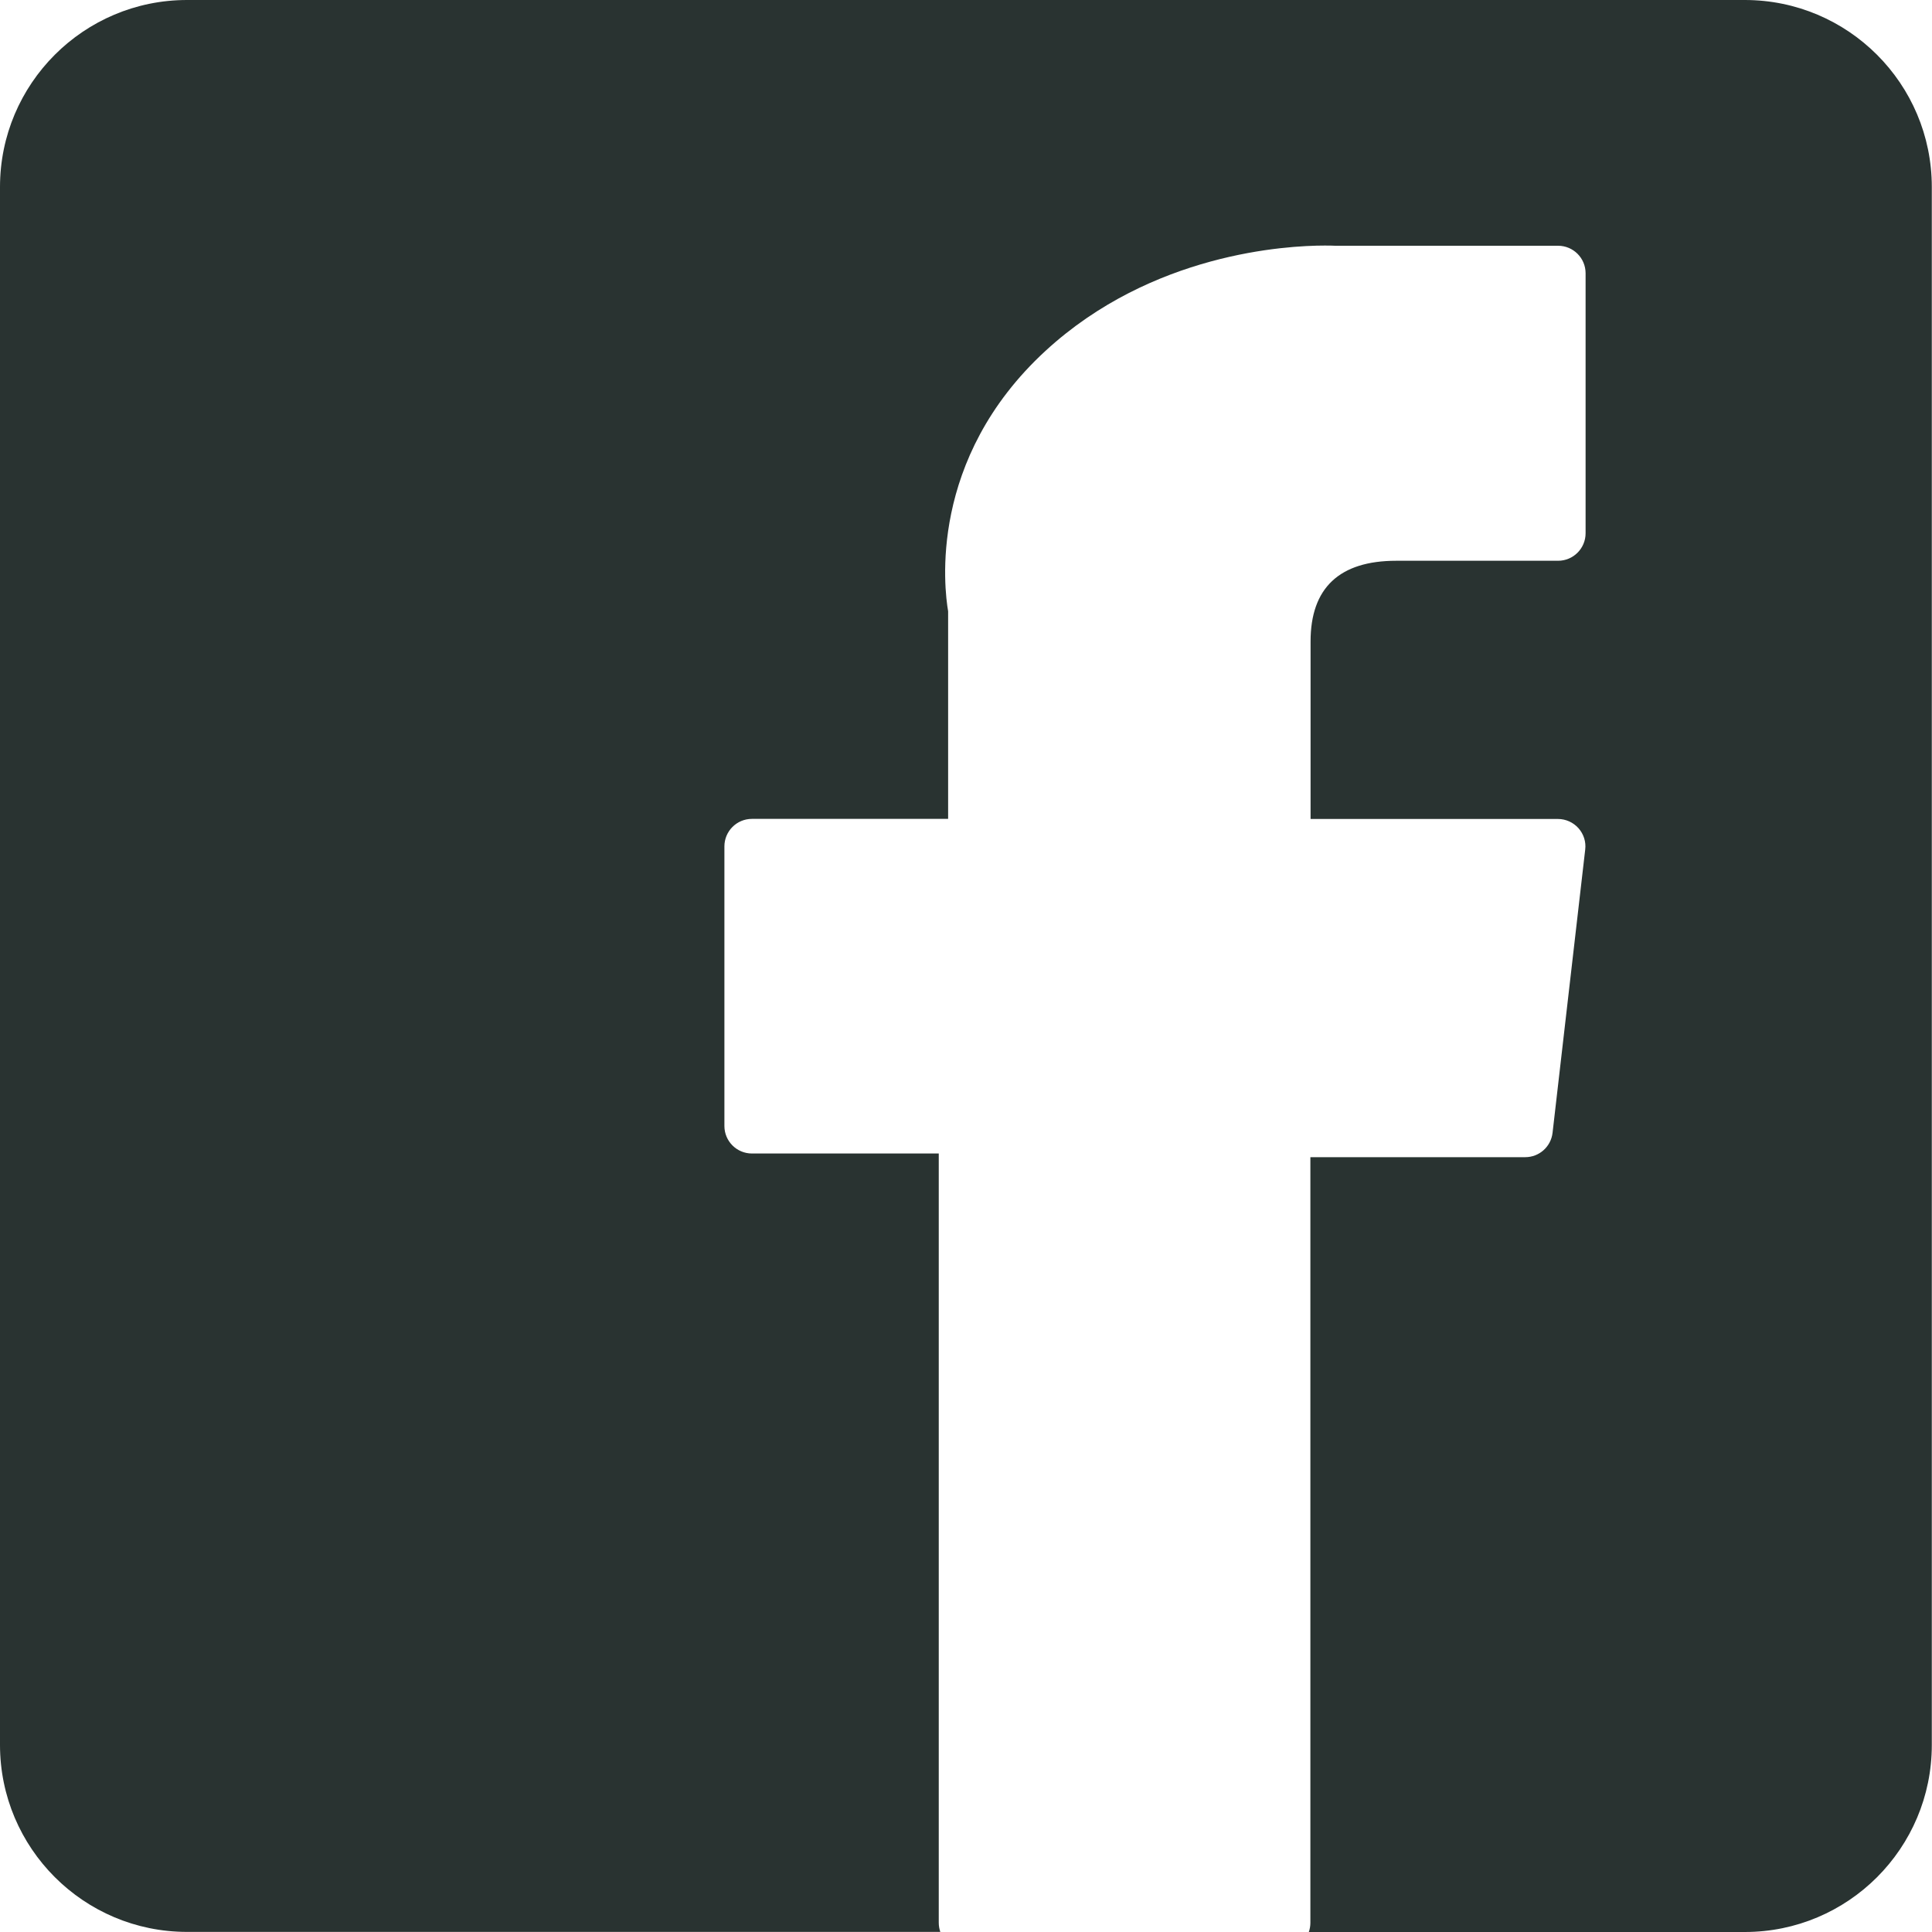
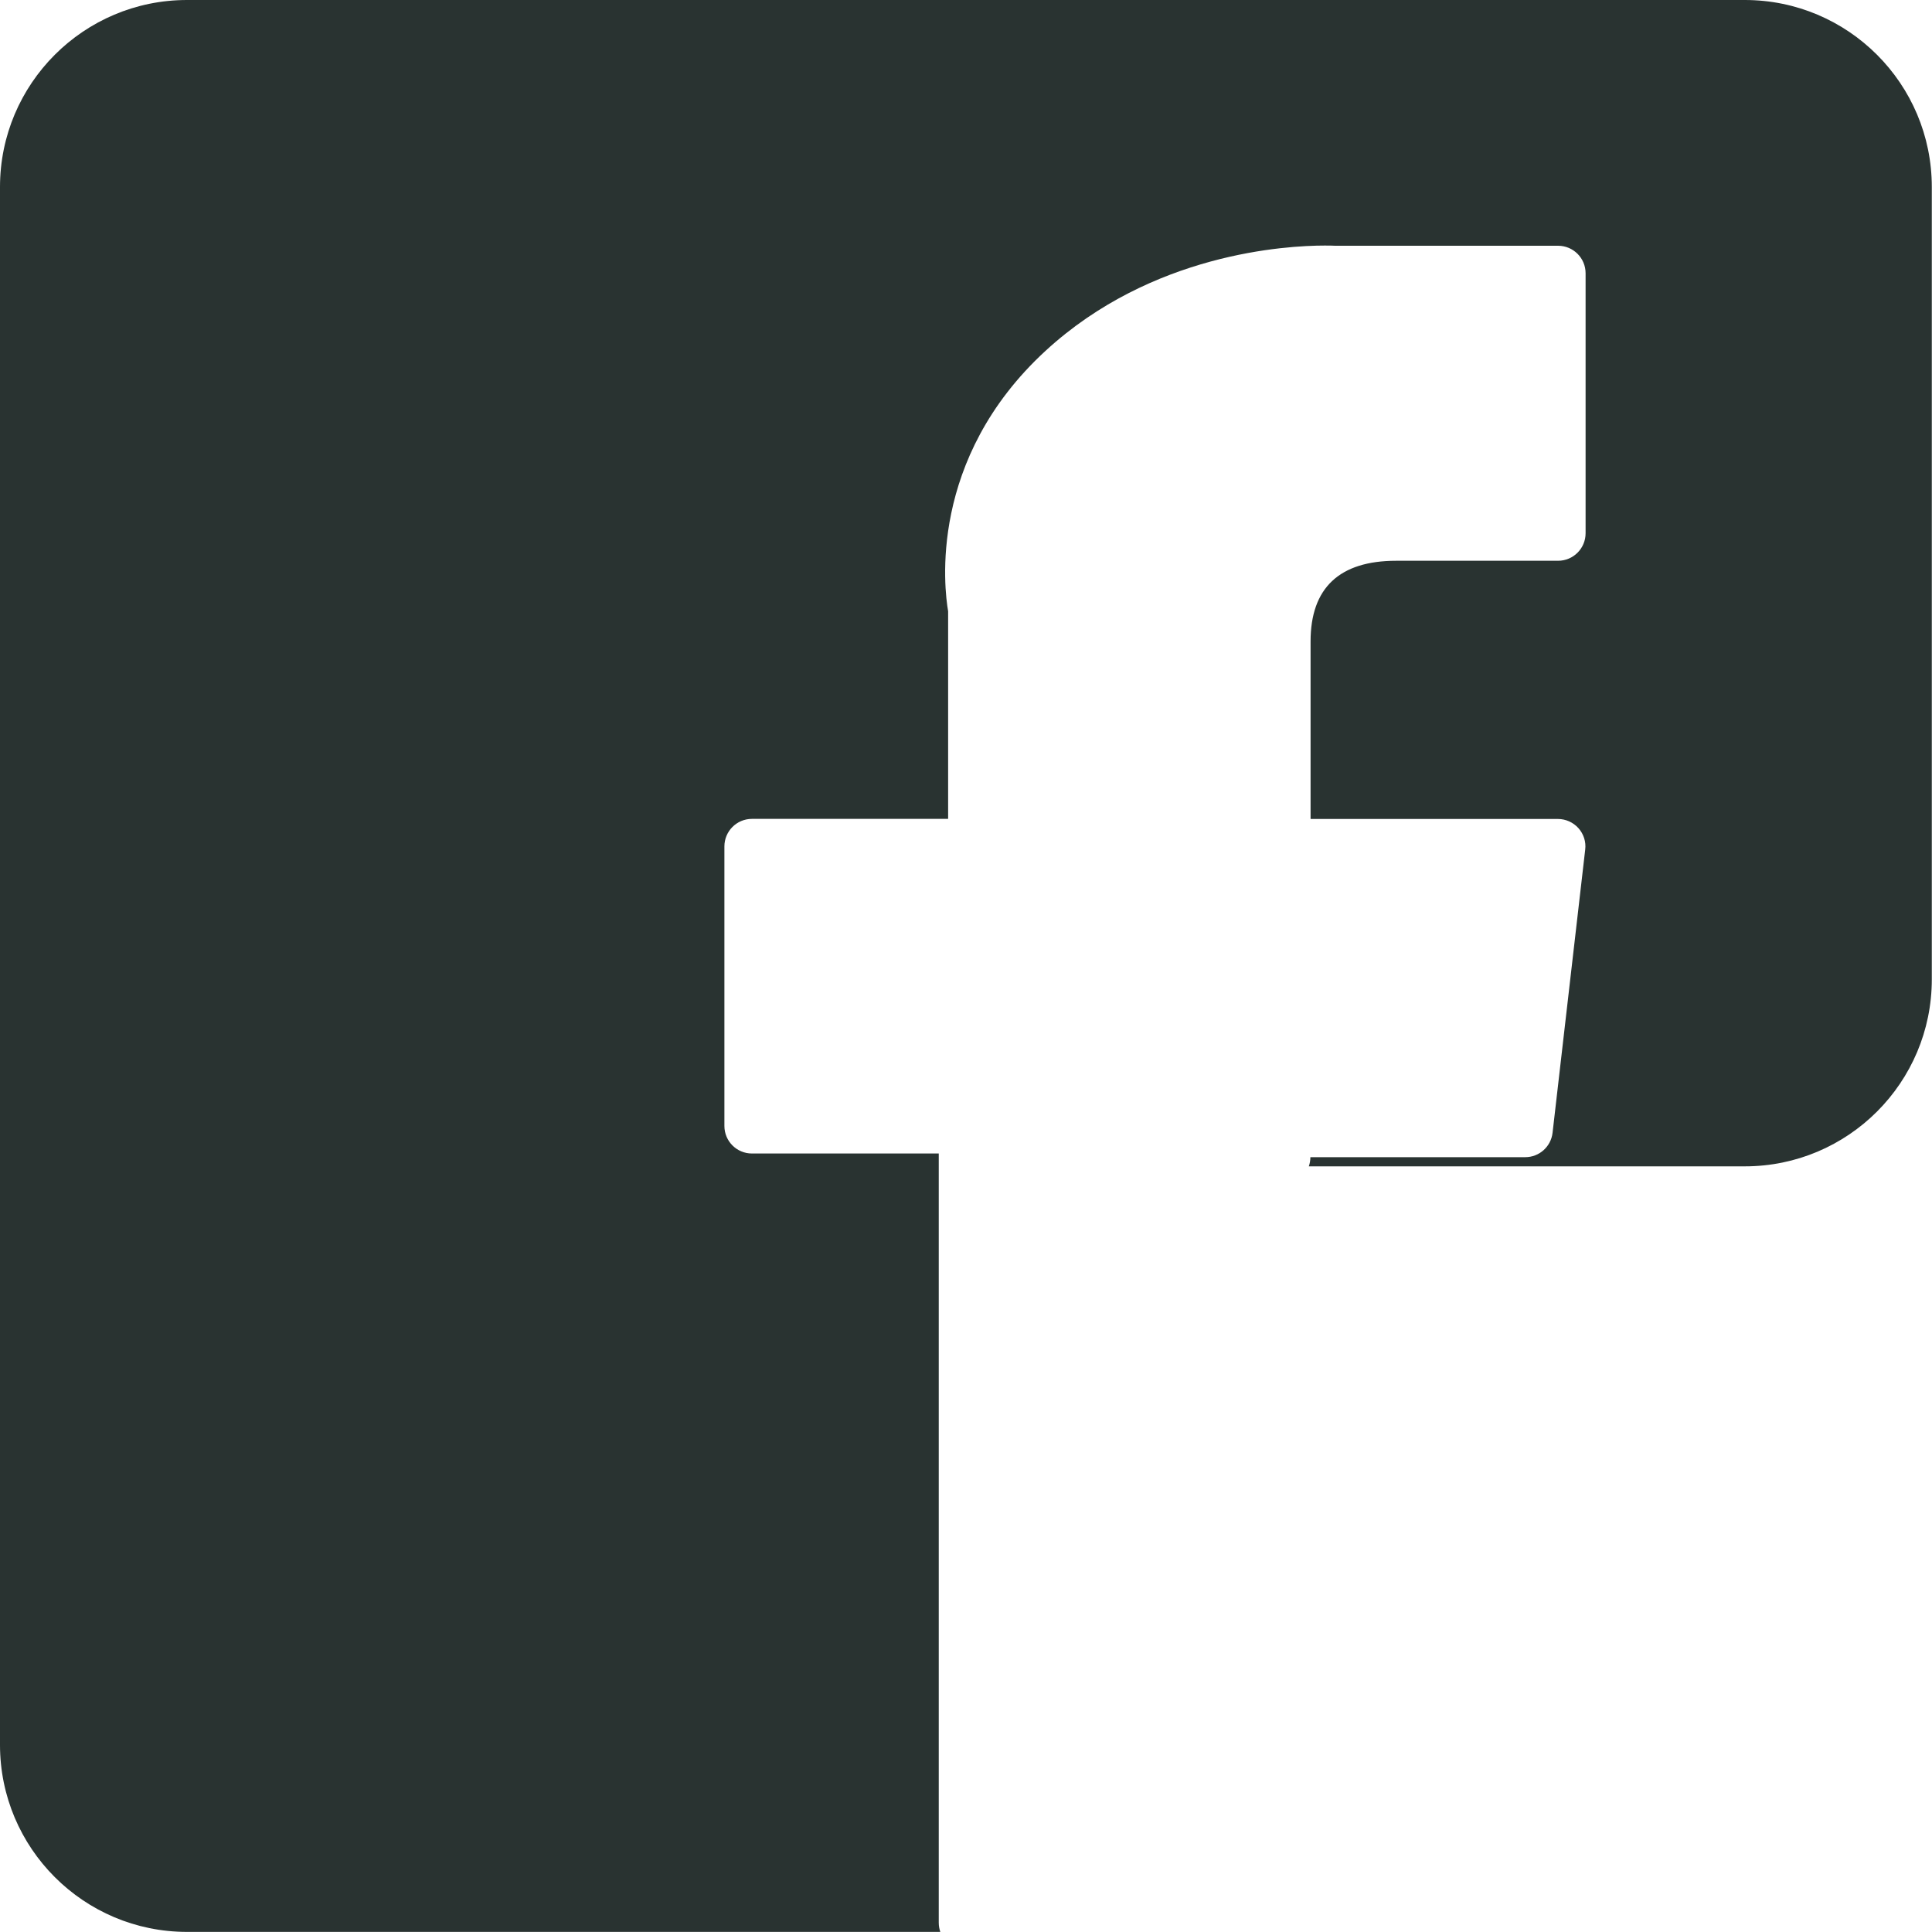
<svg xmlns="http://www.w3.org/2000/svg" id="Layer_1" version="1.1" viewBox="0 0 200 200">
  <defs>
    <style>
      .st0 {
        fill: #293331;
      }
      .st0:hover {
        fill: red;
      }
    </style>
  </defs>
-   <path class="st0" d="M180.64,0H19.36C8.67,0,0,8.67,0,19.36v161.27c0,10.69,8.67,19.36,19.36,19.36h77.98c-.1-.3-.16-.61-.16-.95v-79.63h-19.34c-1.57,0-2.85-1.27-2.85-2.85v-28.94c0-1.57,1.27-2.85,2.85-2.85h20.31v-21.49c-.4-2.33-2.1-15.75,10.08-26.96,11-10.12,24.92-10.9,28.92-10.9.53,0,.89.01,1.06.02h23.08c1.57,0,2.85,1.27,2.85,2.85v26.91c0,1.57-1.27,2.85-2.85,2.85h-16.75c-5.88,0-8.87,2.81-8.87,8.35v18.38h25.61c.81,0,1.58.35,2.12.95.54.61.8,1.41.7,2.22l-3.38,29.32c-.17,1.44-1.38,2.52-2.83,2.52h-22.24v79.26c0,.33-.06.65-.16.95h45.13c10.69,0,19.36-8.67,19.36-19.36V19.36c0-10.69-8.67-19.36-19.36-19.36Z" />
+   <path class="st0" d="M180.64,0H19.36C8.67,0,0,8.67,0,19.36v161.27c0,10.69,8.67,19.36,19.36,19.36h77.98c-.1-.3-.16-.61-.16-.95v-79.63h-19.34c-1.57,0-2.85-1.27-2.85-2.85v-28.94c0-1.57,1.27-2.85,2.85-2.85h20.31v-21.49c-.4-2.33-2.1-15.75,10.08-26.96,11-10.12,24.92-10.9,28.92-10.9.53,0,.89.01,1.06.02h23.08c1.57,0,2.85,1.27,2.85,2.85v26.91c0,1.57-1.27,2.85-2.85,2.85h-16.75c-5.88,0-8.87,2.81-8.87,8.35v18.38h25.61c.81,0,1.58.35,2.12.95.54.61.8,1.41.7,2.22l-3.38,29.32c-.17,1.44-1.38,2.52-2.83,2.52h-22.24c0,.33-.06.65-.16.95h45.13c10.69,0,19.36-8.67,19.36-19.36V19.36c0-10.69-8.67-19.36-19.36-19.36Z" />
</svg>